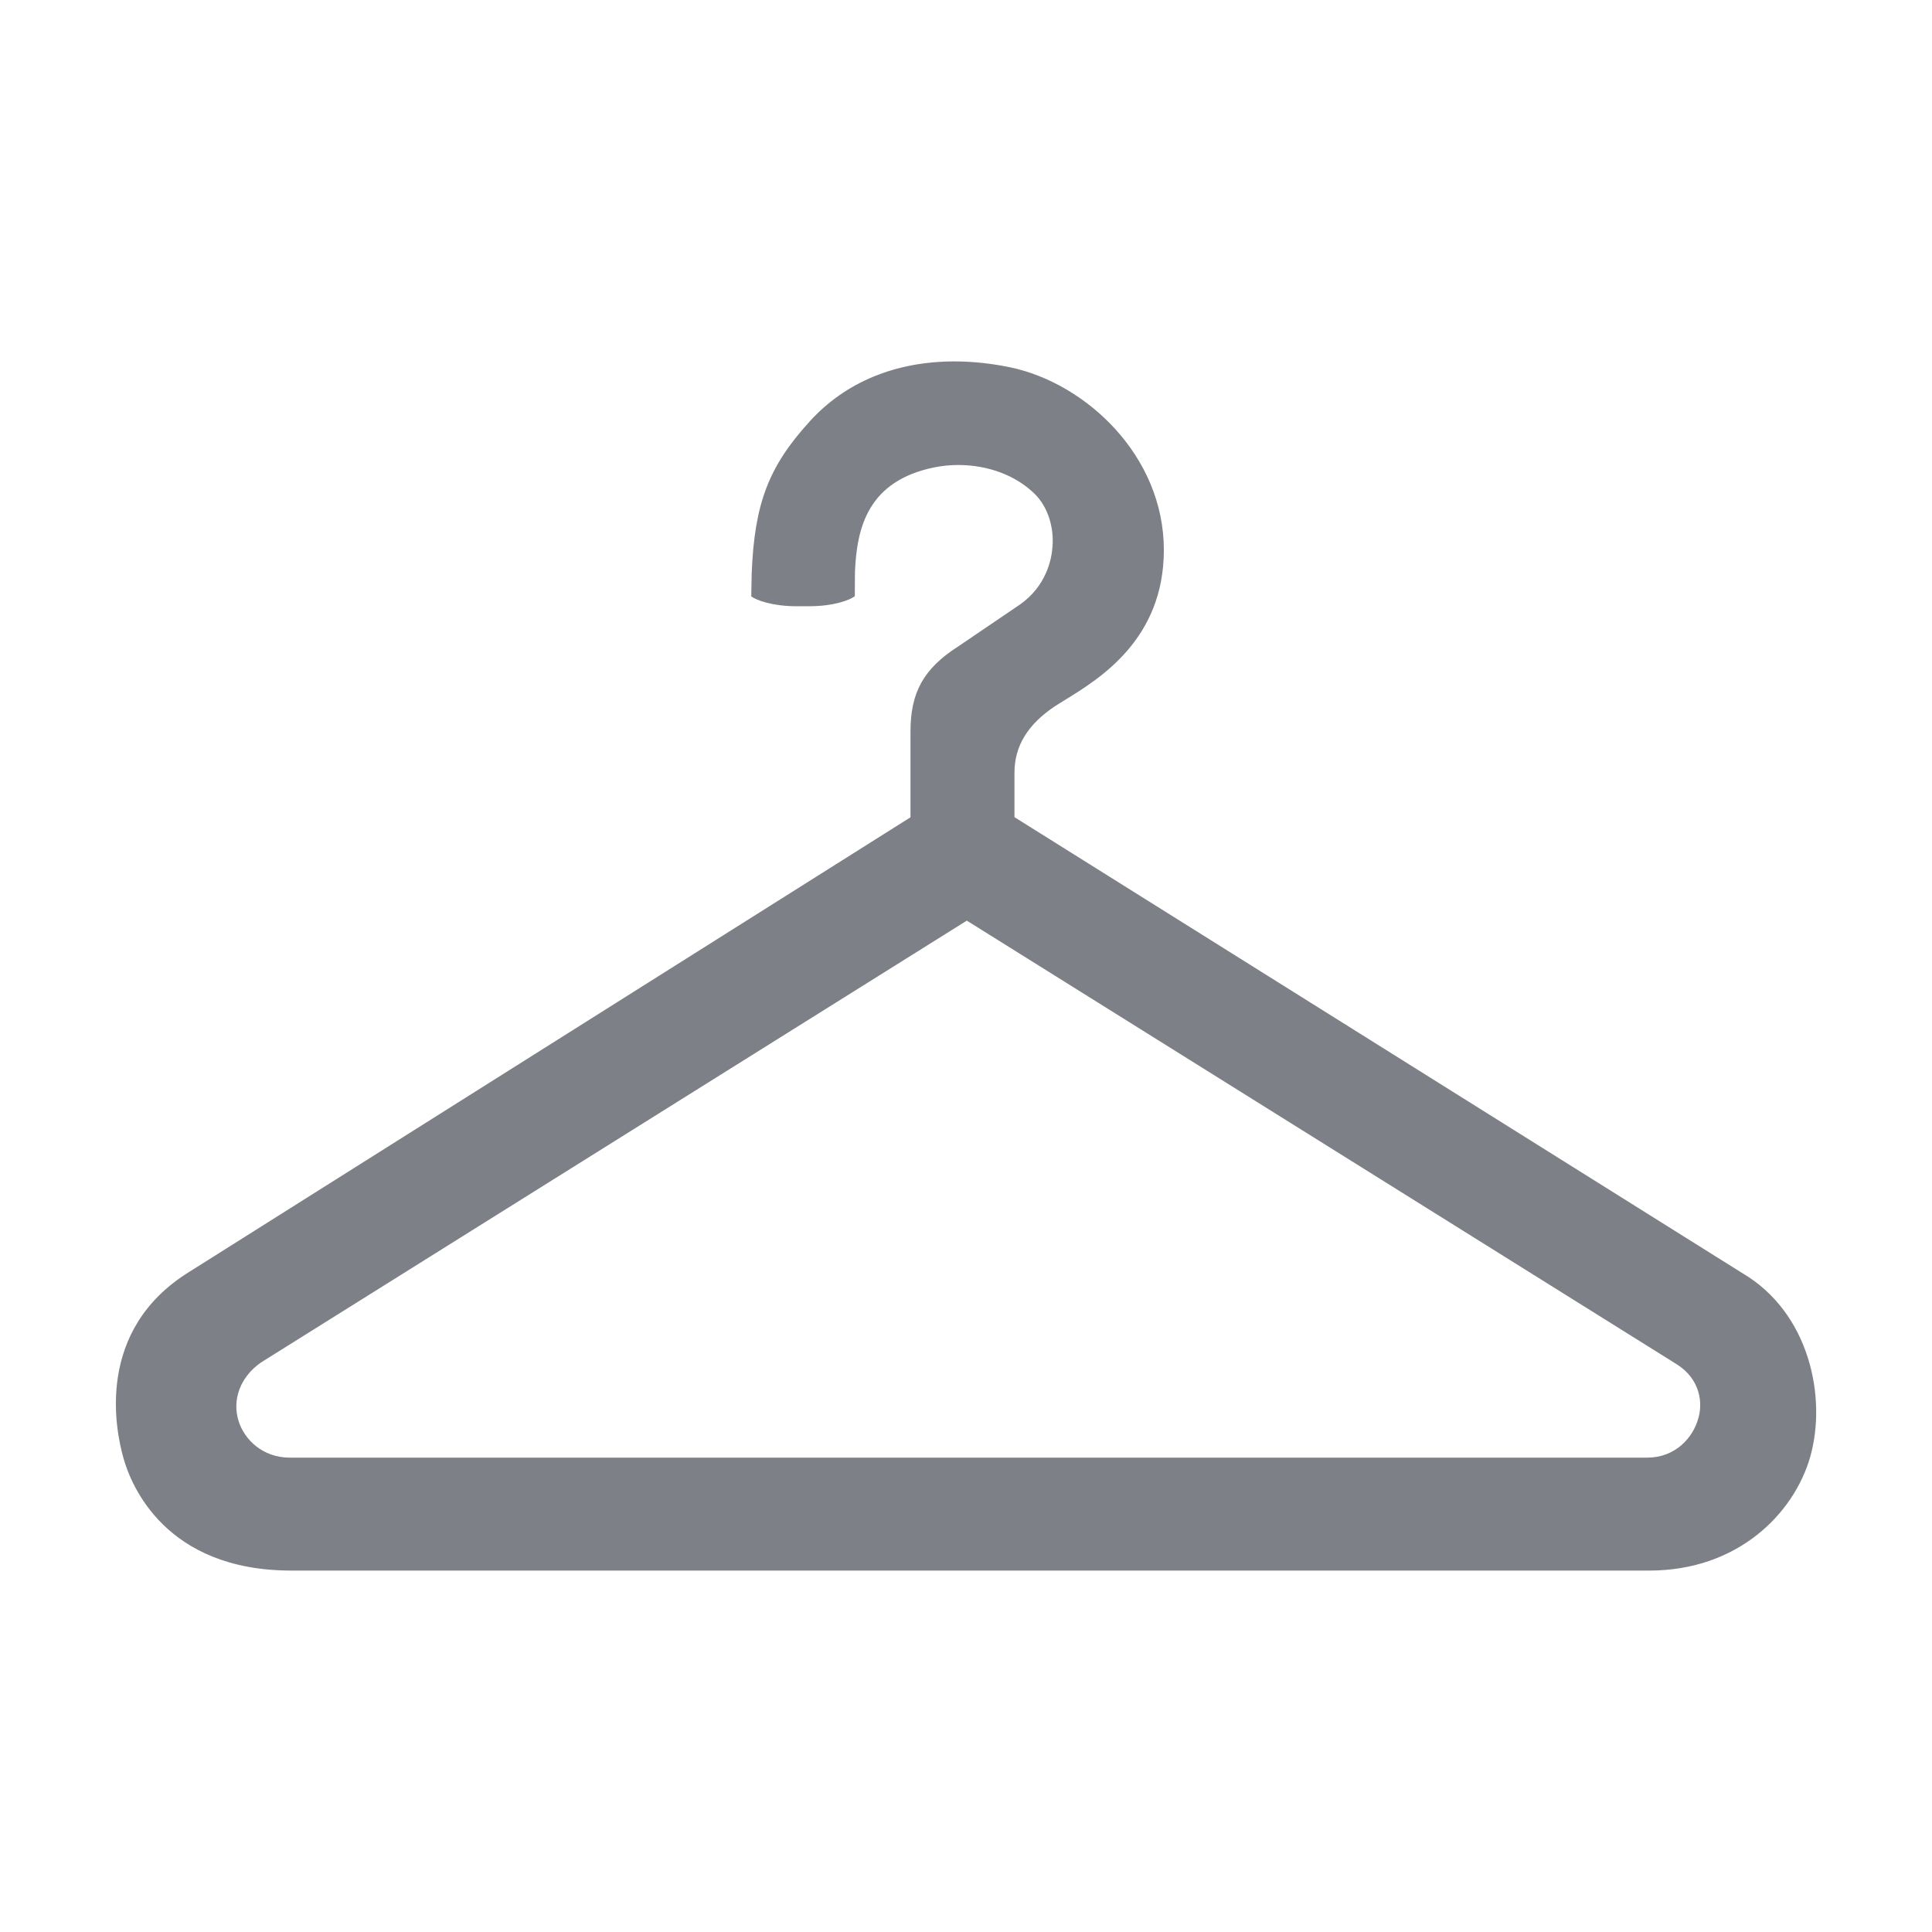
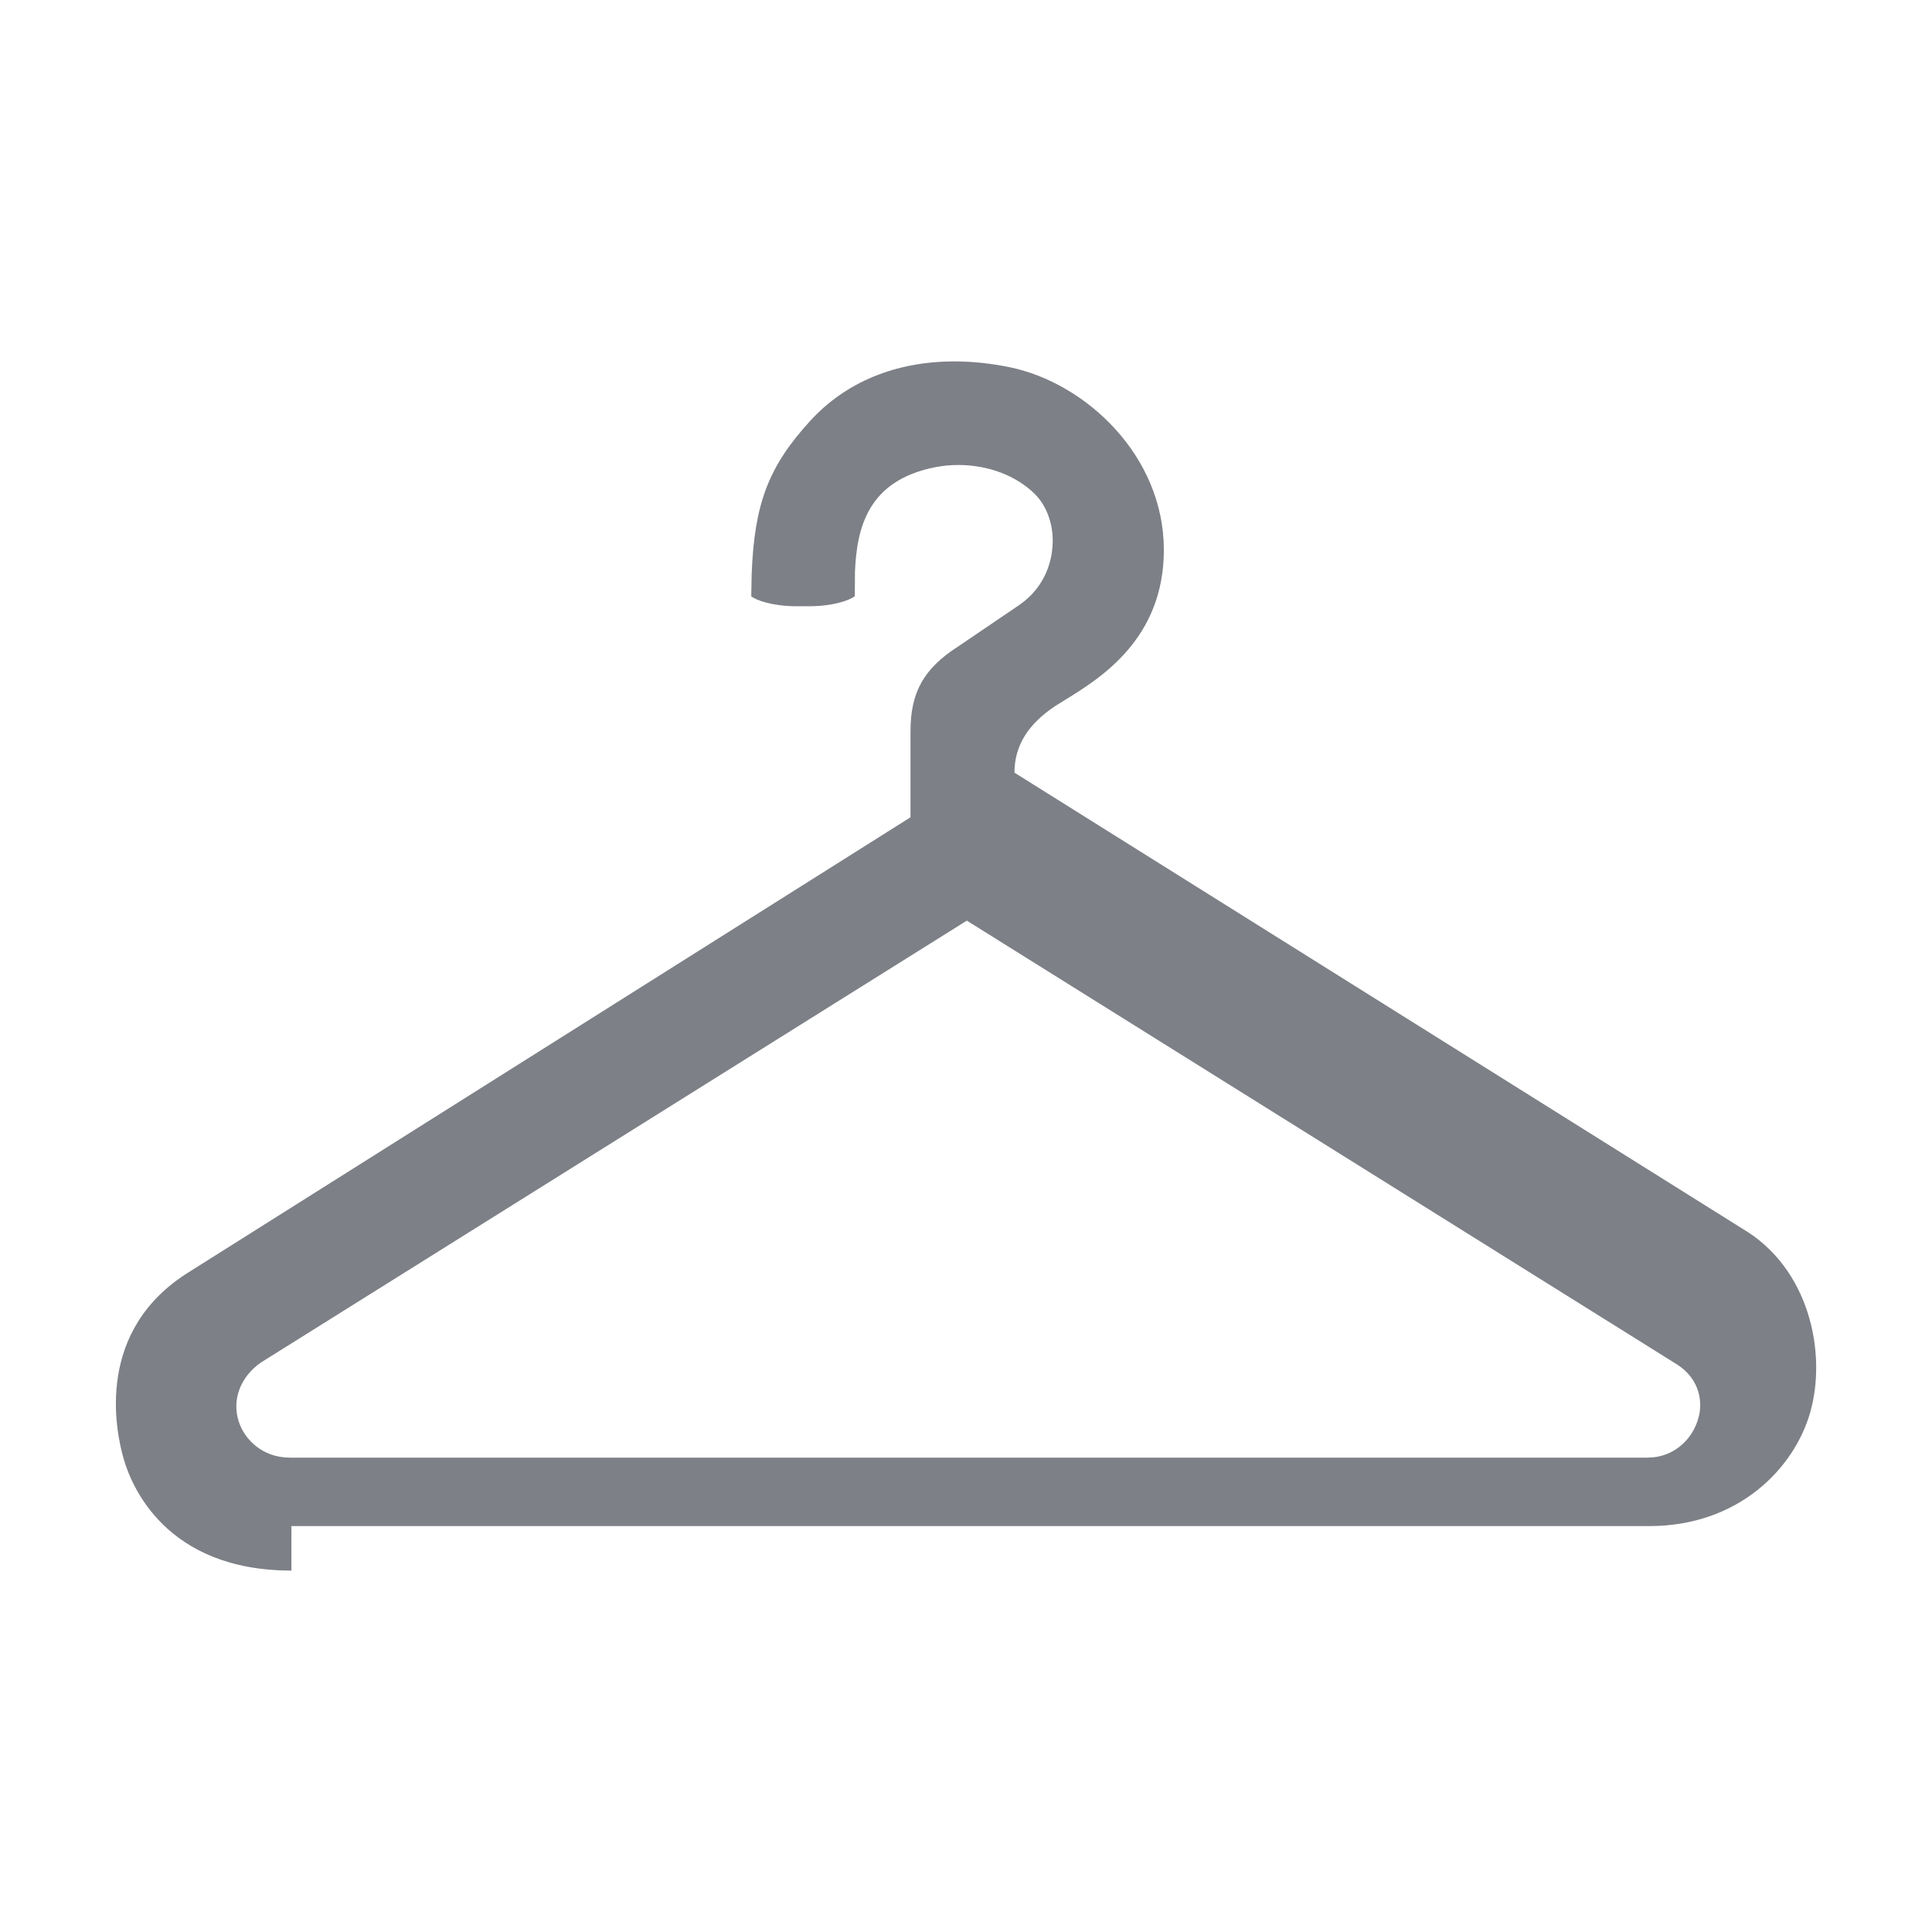
<svg xmlns="http://www.w3.org/2000/svg" version="1.1" id="Capa_1" x="0px" y="0px" width="100px" height="100px" viewBox="254.725 346.849 100 100" enable-background="new 254.725 346.849 100 100" xml:space="preserve">
-   <path fill="#7D8086" d="M269.809,428.142c-6.543,0-8.305-4.44-8.688-5.802c-0.434-1.511-1.466-6.658,3.411-9.666l37.32-23.522  v-4.449c0-2.017,0.683-3.242,2.437-4.373l3.212-2.179c1.407-0.978,1.655-2.396,1.696-2.962c0.101-1.055-0.252-2.129-0.922-2.782  c-0.968-0.947-2.408-1.49-3.949-1.49c-0.417,0-0.832,0.041-1.234,0.122c-3.45,0.699-4.015,3.121-4.114,5.398l-0.008,1.27  c-0.248,0.202-1.101,0.521-2.358,0.521h-0.664c-1.239,0-2.085-0.312-2.338-0.511l0.002-0.113c0.006-0.448,0.013-0.873,0.021-1.089  c0.145-3.61,0.876-5.521,3.008-7.86c1.844-2.027,4.435-3.099,7.492-3.099c0.931,0,1.898,0.103,2.876,0.305  c3.911,0.813,7.957,4.57,7.957,9.452c0,4.618-3.31,6.653-5.087,7.747c0,0-0.408,0.25-0.521,0.324  c-1.431,0.946-2.124,2.076-2.124,3.458v2.303l37.682,23.606c3.454,2.034,4.379,6.407,3.508,9.497  c-0.835,2.933-3.735,5.894-8.329,5.894H269.809z M268.225,417.376c-1.067,0.749-1.5,1.93-1.147,3.038  c0.295,0.936,1.229,1.882,2.649,1.882h70.259c1.438,0,2.36-1.013,2.637-2.017c0.249-0.796,0.117-2.037-1.105-2.812l-36.751-22.966  L268.225,417.376z" />
+   <path fill="#7D8086" d="M269.809,428.142c-6.543,0-8.305-4.44-8.688-5.802c-0.434-1.511-1.466-6.658,3.411-9.666l37.32-23.522  v-4.449c0-2.017,0.683-3.242,2.437-4.373l3.212-2.179c1.407-0.978,1.655-2.396,1.696-2.962c0.101-1.055-0.252-2.129-0.922-2.782  c-0.968-0.947-2.408-1.49-3.949-1.49c-0.417,0-0.832,0.041-1.234,0.122c-3.45,0.699-4.015,3.121-4.114,5.398l-0.008,1.27  c-0.248,0.202-1.101,0.521-2.358,0.521h-0.664c-1.239,0-2.085-0.312-2.338-0.511l0.002-0.113c0.006-0.448,0.013-0.873,0.021-1.089  c0.145-3.61,0.876-5.521,3.008-7.86c1.844-2.027,4.435-3.099,7.492-3.099c0.931,0,1.898,0.103,2.876,0.305  c3.911,0.813,7.957,4.57,7.957,9.452c0,4.618-3.31,6.653-5.087,7.747c0,0-0.408,0.25-0.521,0.324  c-1.431,0.946-2.124,2.076-2.124,3.458l37.682,23.606c3.454,2.034,4.379,6.407,3.508,9.497  c-0.835,2.933-3.735,5.894-8.329,5.894H269.809z M268.225,417.376c-1.067,0.749-1.5,1.93-1.147,3.038  c0.295,0.936,1.229,1.882,2.649,1.882h70.259c1.438,0,2.36-1.013,2.637-2.017c0.249-0.796,0.117-2.037-1.105-2.812l-36.751-22.966  L268.225,417.376z" />
</svg>